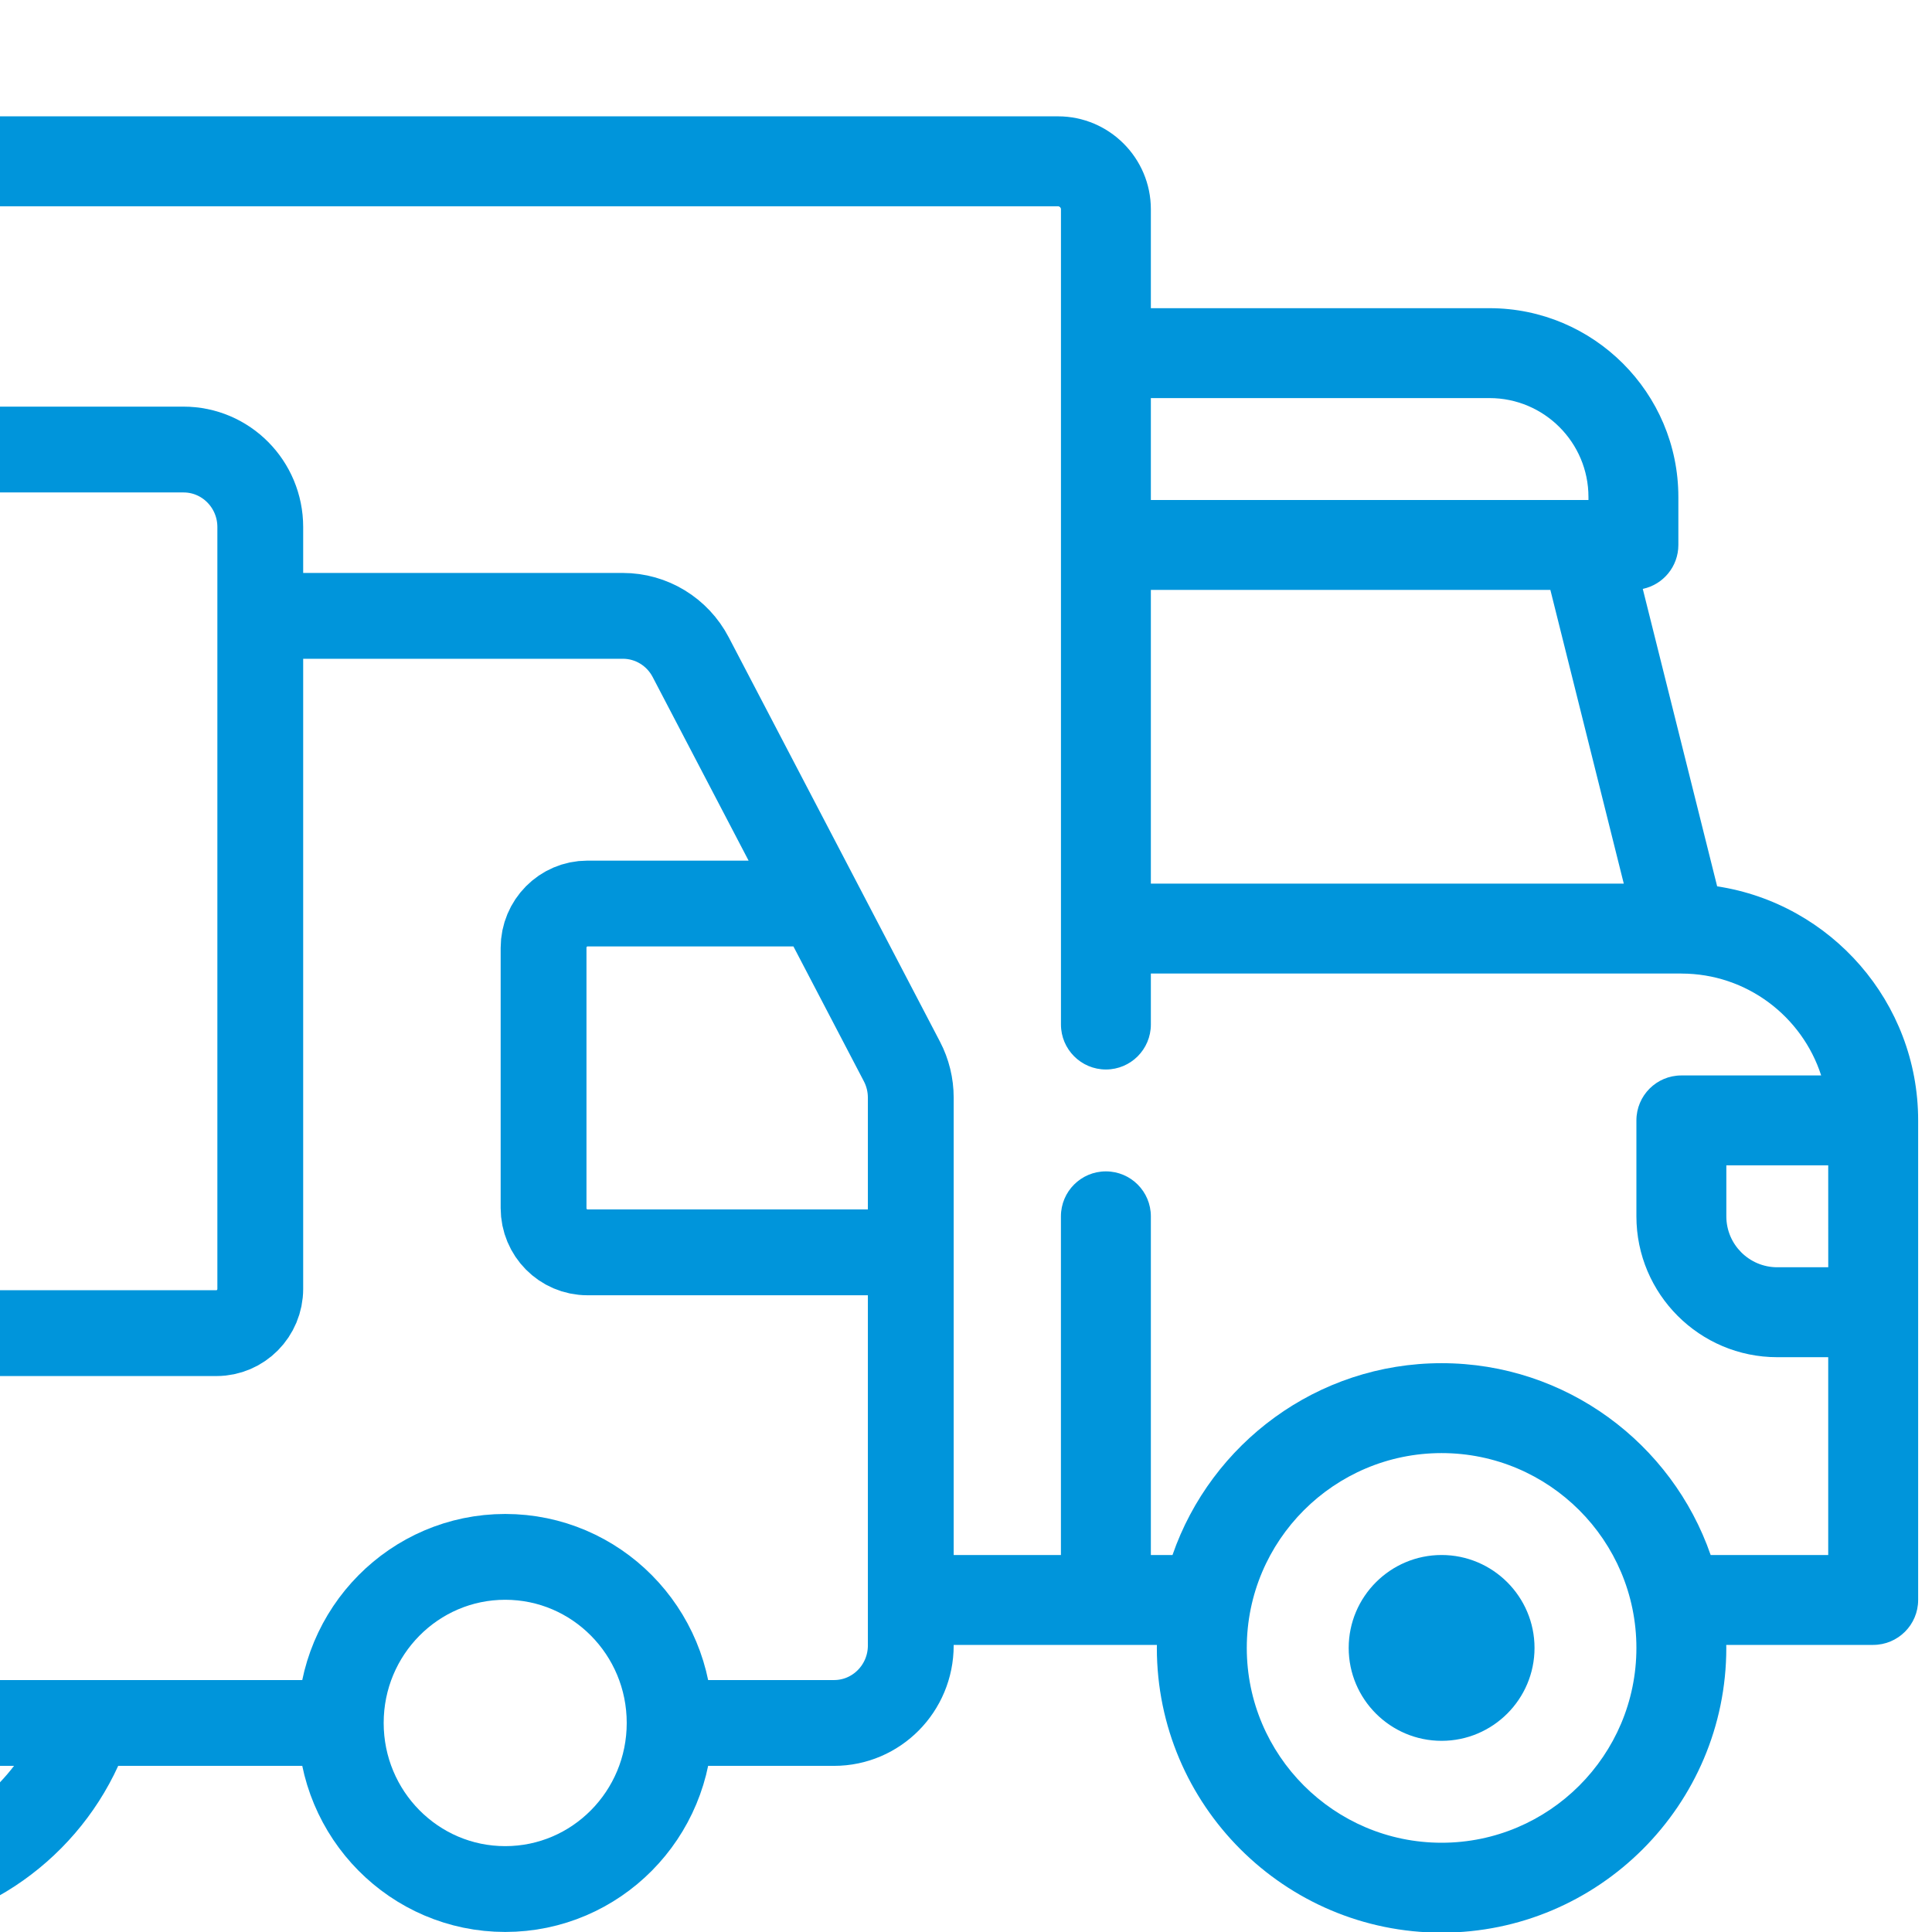
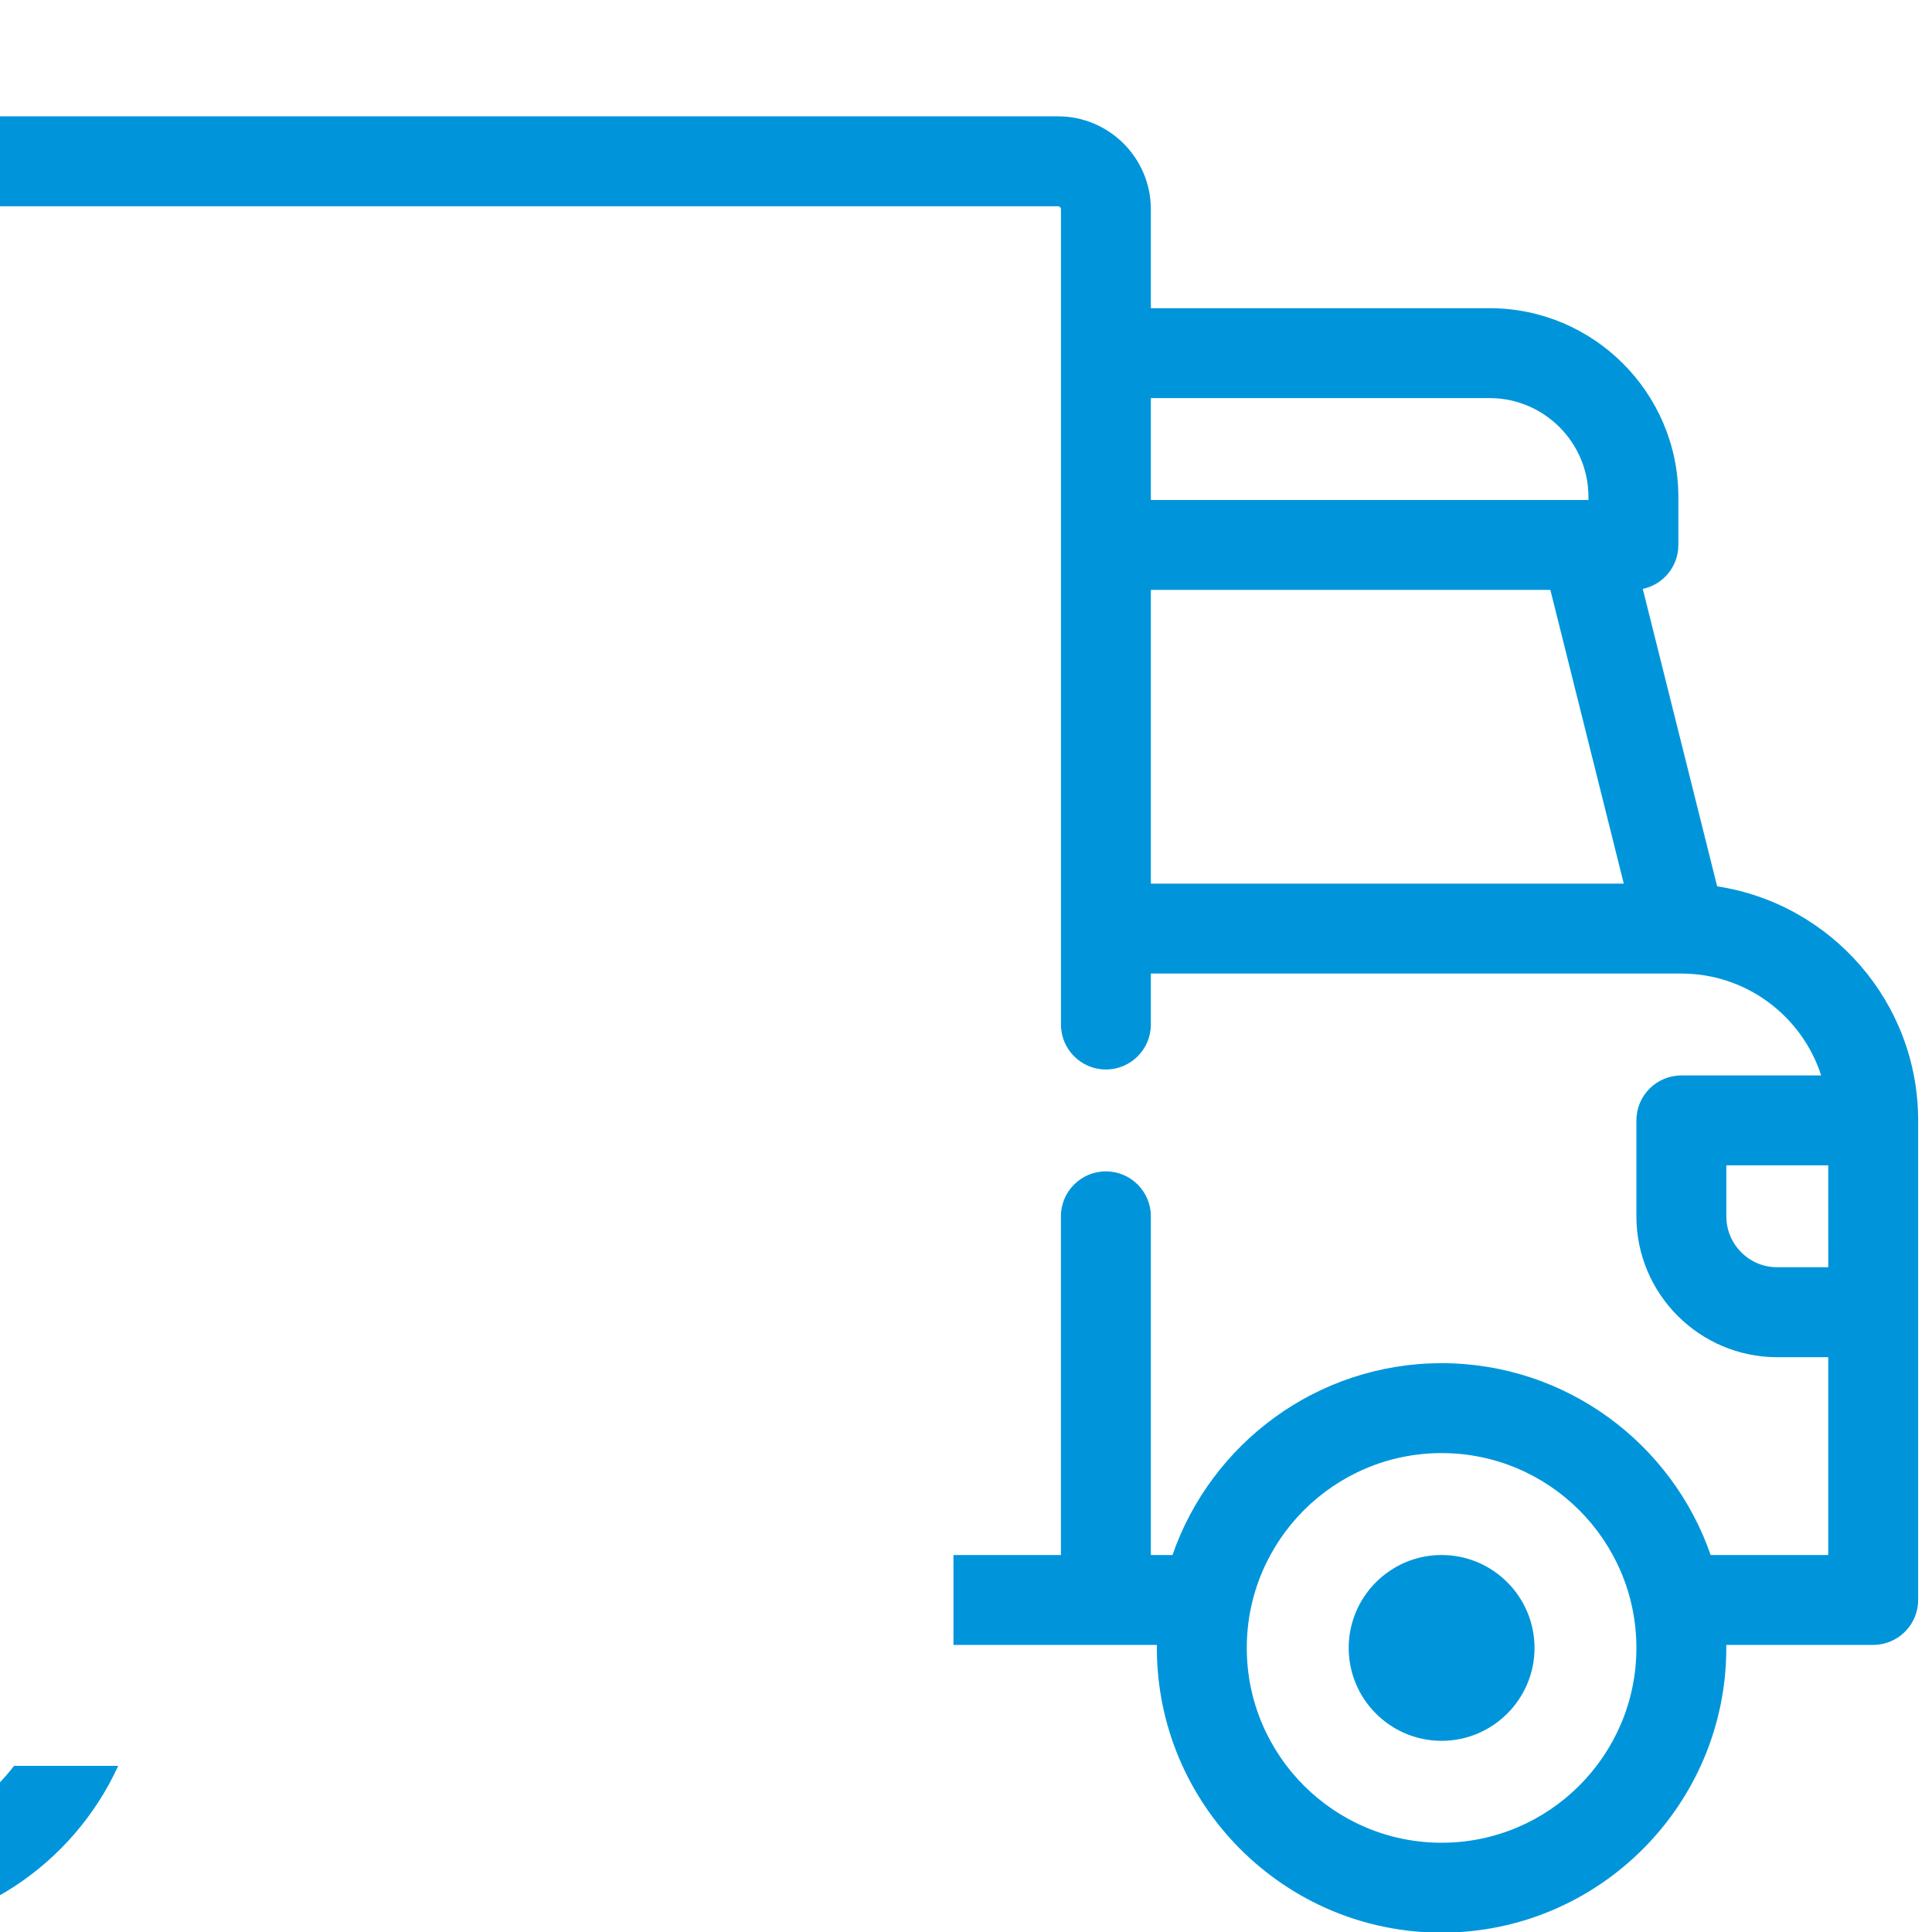
<svg xmlns="http://www.w3.org/2000/svg" width="60" height="60" viewBox="0 0 60 60" fill="none">
  <g clip-path="url(#clip0_751_69903)">
-     <path d="M-9.161 53.508C-9.161 56.357 -11.447 58.666 -14.267 58.666C-17.087 58.666 -19.373 56.357 -19.373 53.508M-9.161 53.508C-9.161 50.659 -11.447 48.35 -14.267 48.35C-17.087 48.35 -19.373 50.659 -19.373 53.508M-9.161 53.508H10.583M-19.373 53.508H-24.82C-26.136 53.508 -27.203 52.43 -27.203 51.101V41.402M20.796 53.508C20.796 56.357 18.51 58.666 15.69 58.666C12.87 58.666 10.583 56.357 10.583 53.508M20.796 53.508C20.796 50.659 18.51 48.35 15.69 48.35C12.87 48.35 10.583 50.659 10.583 53.508M20.796 53.508H25.902C27.218 53.508 28.285 52.43 28.285 51.101V38.893M8.083 19.126H19.344C20.228 19.126 21.039 19.62 21.451 20.41L25.448 28.06M8.083 19.126V16.368C8.083 15.039 7.016 13.961 5.7 13.961H-24.82C-26.136 13.961 -27.203 15.039 -27.203 16.368V41.402M8.083 19.126V40.026C8.083 40.786 7.473 41.402 6.721 41.402H-27.203M25.448 28.06L28.01 32.965C28.191 33.311 28.285 33.697 28.285 34.089V38.893M25.448 28.06H18.243C17.491 28.06 16.881 28.676 16.881 29.436V37.517C16.881 38.277 17.491 38.893 18.243 38.893H28.285" stroke="#0095DB" stroke-width="2.665" stroke-linecap="round" />
    <path fill-rule="evenodd" clip-rule="evenodd" d="M51.018 18.289L53.328 27.526C56.857 28.063 59.57 31.118 59.57 34.795V49.688C59.57 50.459 58.944 51.084 58.173 51.084H53.61L53.61 51.103L53.611 51.126C53.612 51.143 53.612 51.16 53.612 51.177C53.612 56.053 49.645 60.02 44.77 60.02C39.894 60.02 35.927 56.053 35.927 51.177C35.927 51.16 35.928 51.143 35.928 51.127C35.929 51.112 35.929 51.098 35.929 51.084H29.611V48.292H32.948V37.774C32.948 37.003 33.573 36.378 34.344 36.378C35.116 36.378 35.741 37.003 35.741 37.774V48.292H36.413C37.612 44.829 40.904 42.335 44.77 42.335C48.635 42.335 51.927 44.829 53.126 48.292H56.777V42.149H55.195C52.782 42.149 50.82 40.187 50.82 37.774V34.796C50.82 34.024 51.445 33.399 52.216 33.399H56.558C55.967 31.566 54.246 30.236 52.219 30.235L52.215 30.235L52.212 30.234H35.741V31.817C35.741 32.588 35.116 33.214 34.345 33.214C33.574 33.214 32.949 32.588 32.949 31.817V6.499C32.949 6.447 32.907 6.406 32.855 6.406H-20.759C-20.81 6.406 -20.852 6.447 -20.852 6.499V12.628H-23.645V6.499C-23.645 4.908 -22.35 3.613 -20.759 3.613H32.856C34.447 3.613 35.741 4.908 35.741 6.499V9.571H46.259C49.493 9.571 52.123 12.201 52.123 15.435V16.924C52.123 17.595 51.65 18.155 51.018 18.289ZM-28.543 42.376C-29.151 42.526 -29.602 43.076 -29.602 43.731C-29.602 44.386 -29.151 44.935 -28.543 45.086V42.376ZM-9.789 58.165C-8.293 59.327 -6.414 60.02 -4.377 60.02C-0.807 60.02 2.276 57.893 3.671 54.84H0.436C-0.67 56.291 -2.416 57.228 -4.377 57.228C-5.851 57.228 -7.204 56.698 -8.255 55.818C-8.593 56.711 -9.121 57.511 -9.789 58.165ZM46.259 12.363H35.741V15.528H49.331V15.435C49.331 13.741 47.953 12.363 46.259 12.363ZM35.741 18.32V27.442H50.428L48.148 18.32H35.741ZM38.72 51.178C38.72 54.514 41.434 57.228 44.77 57.228C48.106 57.228 50.82 54.514 50.82 51.178C50.82 47.841 48.106 45.127 44.77 45.127C41.434 45.127 38.72 47.841 38.72 51.178ZM55.195 39.356H56.778L56.777 36.191H53.613V37.774C53.613 38.647 54.322 39.356 55.195 39.356ZM44.77 48.292C43.179 48.292 41.885 49.587 41.885 51.178C41.885 52.769 43.179 54.063 44.77 54.063C46.361 54.063 47.656 52.769 47.656 51.178C47.656 49.587 46.361 48.292 44.77 48.292Z" fill="#0095DB" />
  </g>
  <defs>
    <clipPath id="clip0_751_69903">
      <rect width="60" height="60" fill="white" />
    </clipPath>
  </defs>
</svg>